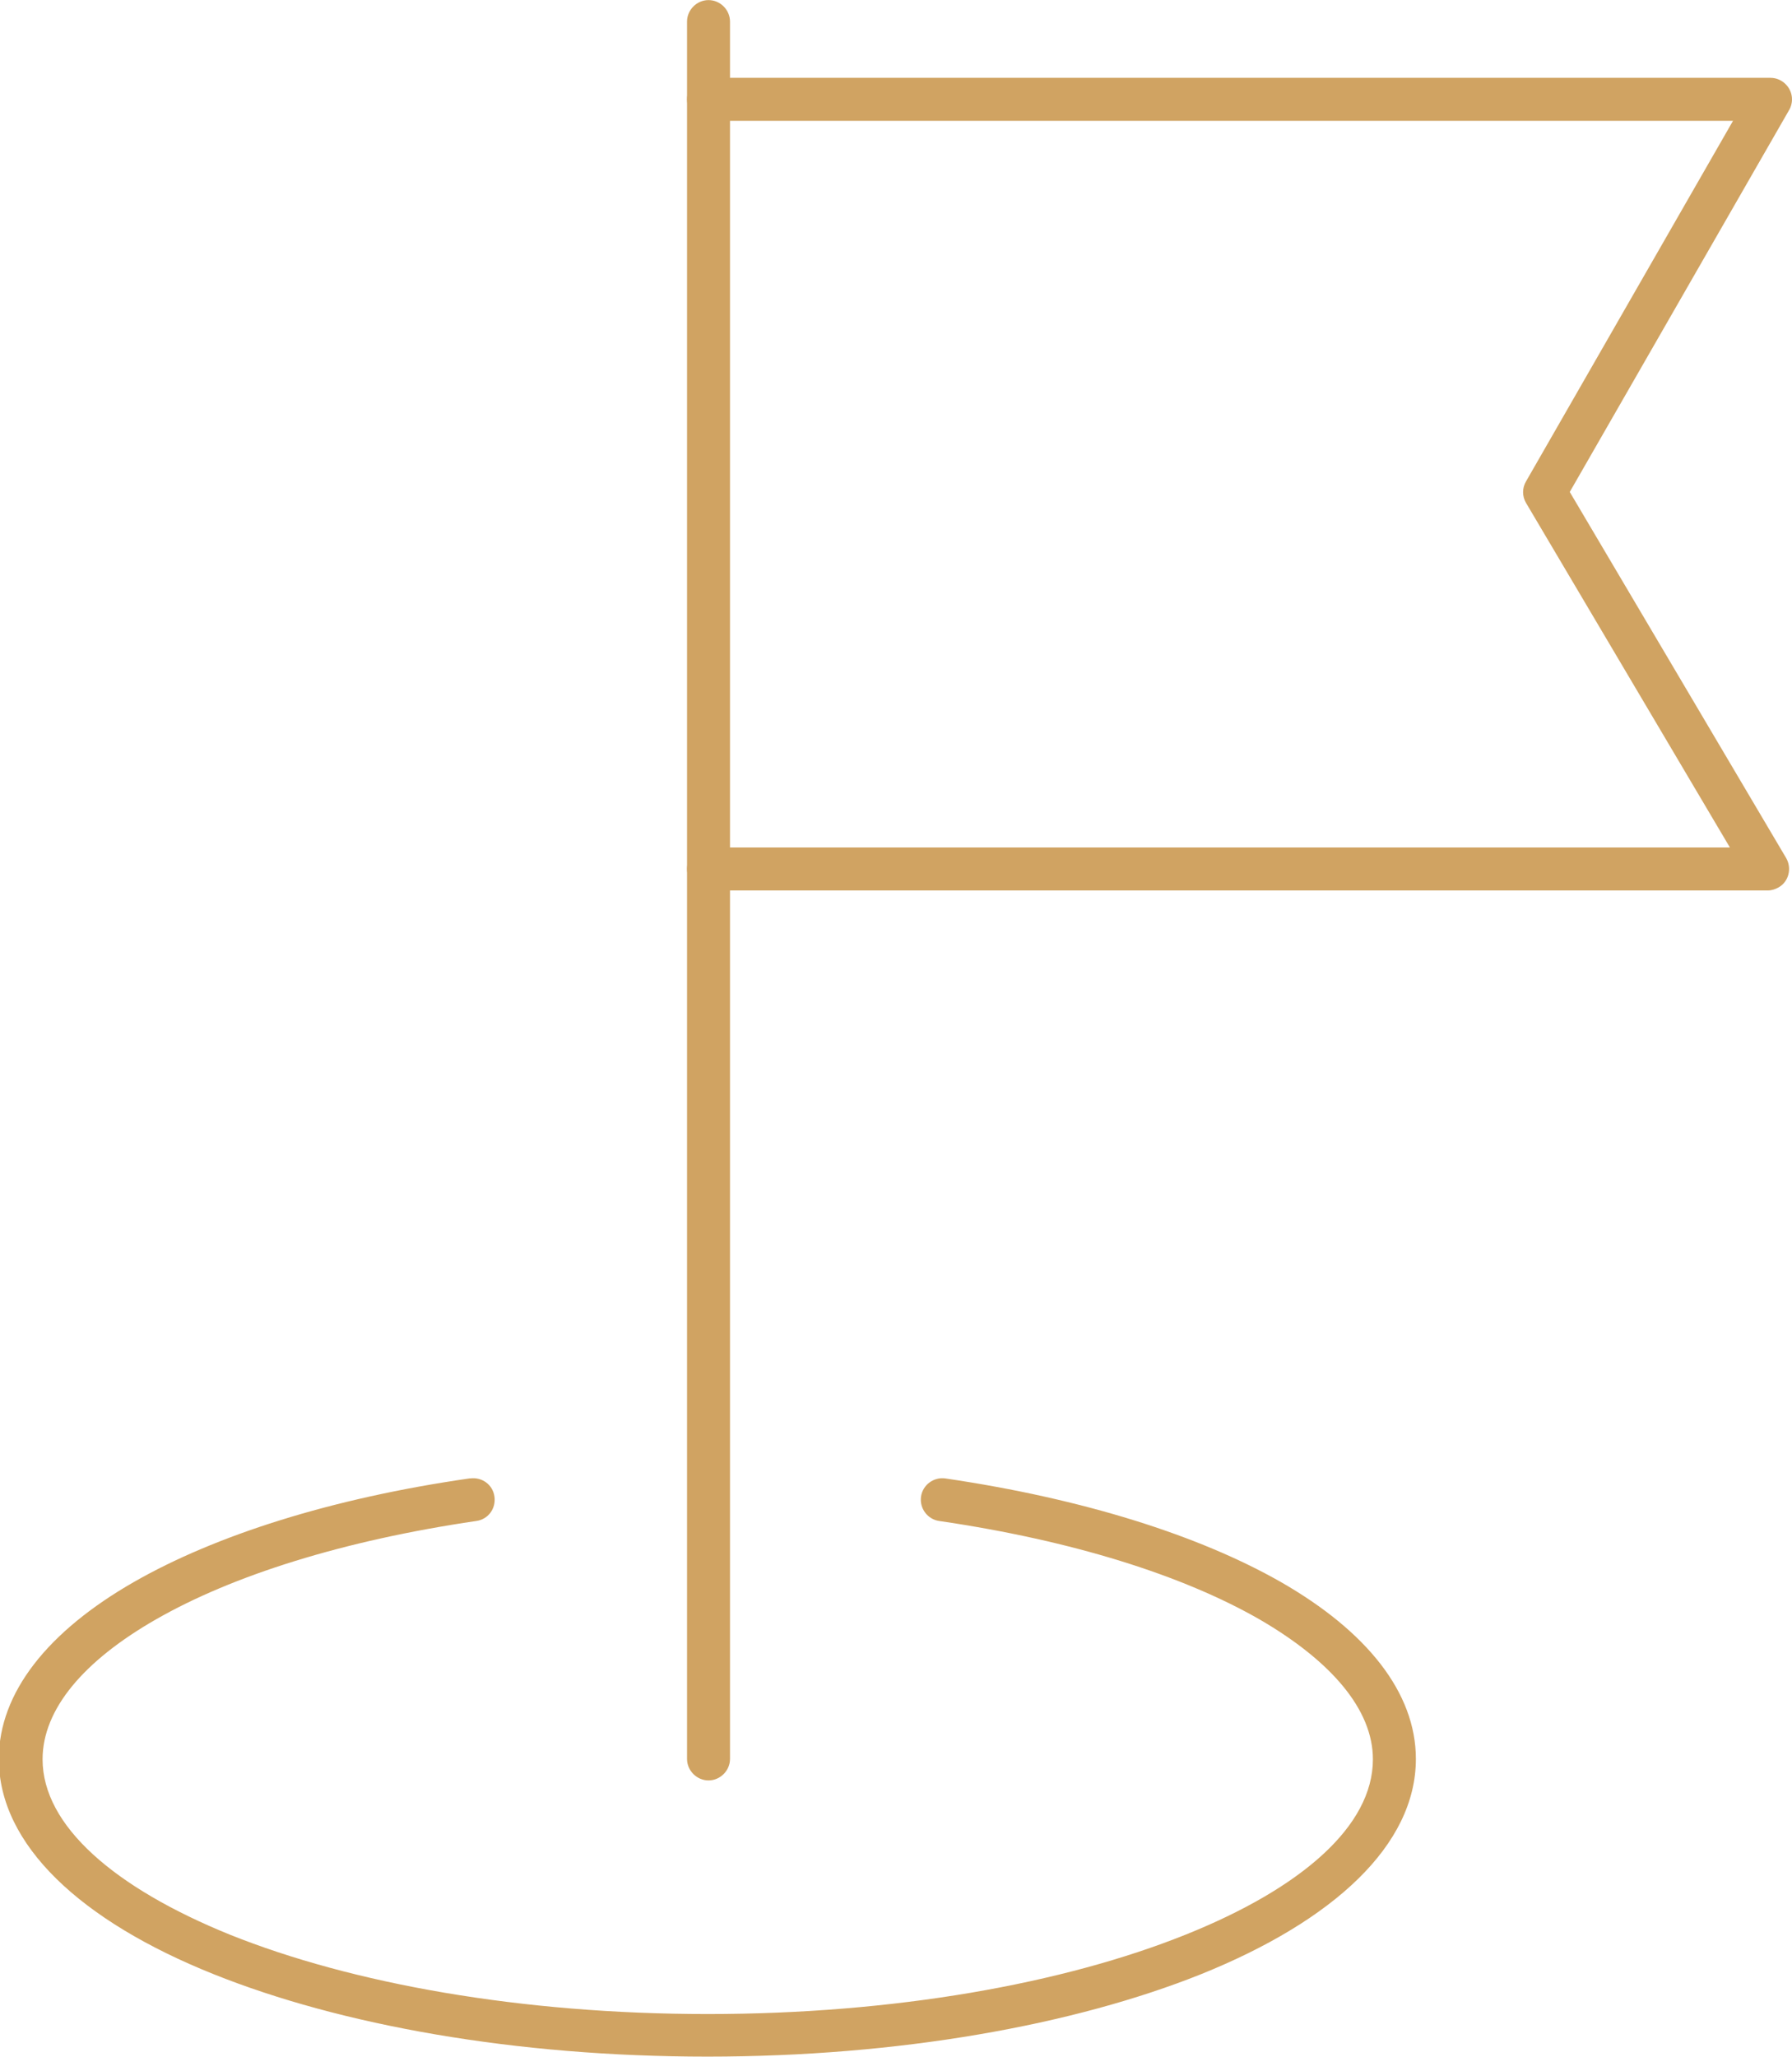
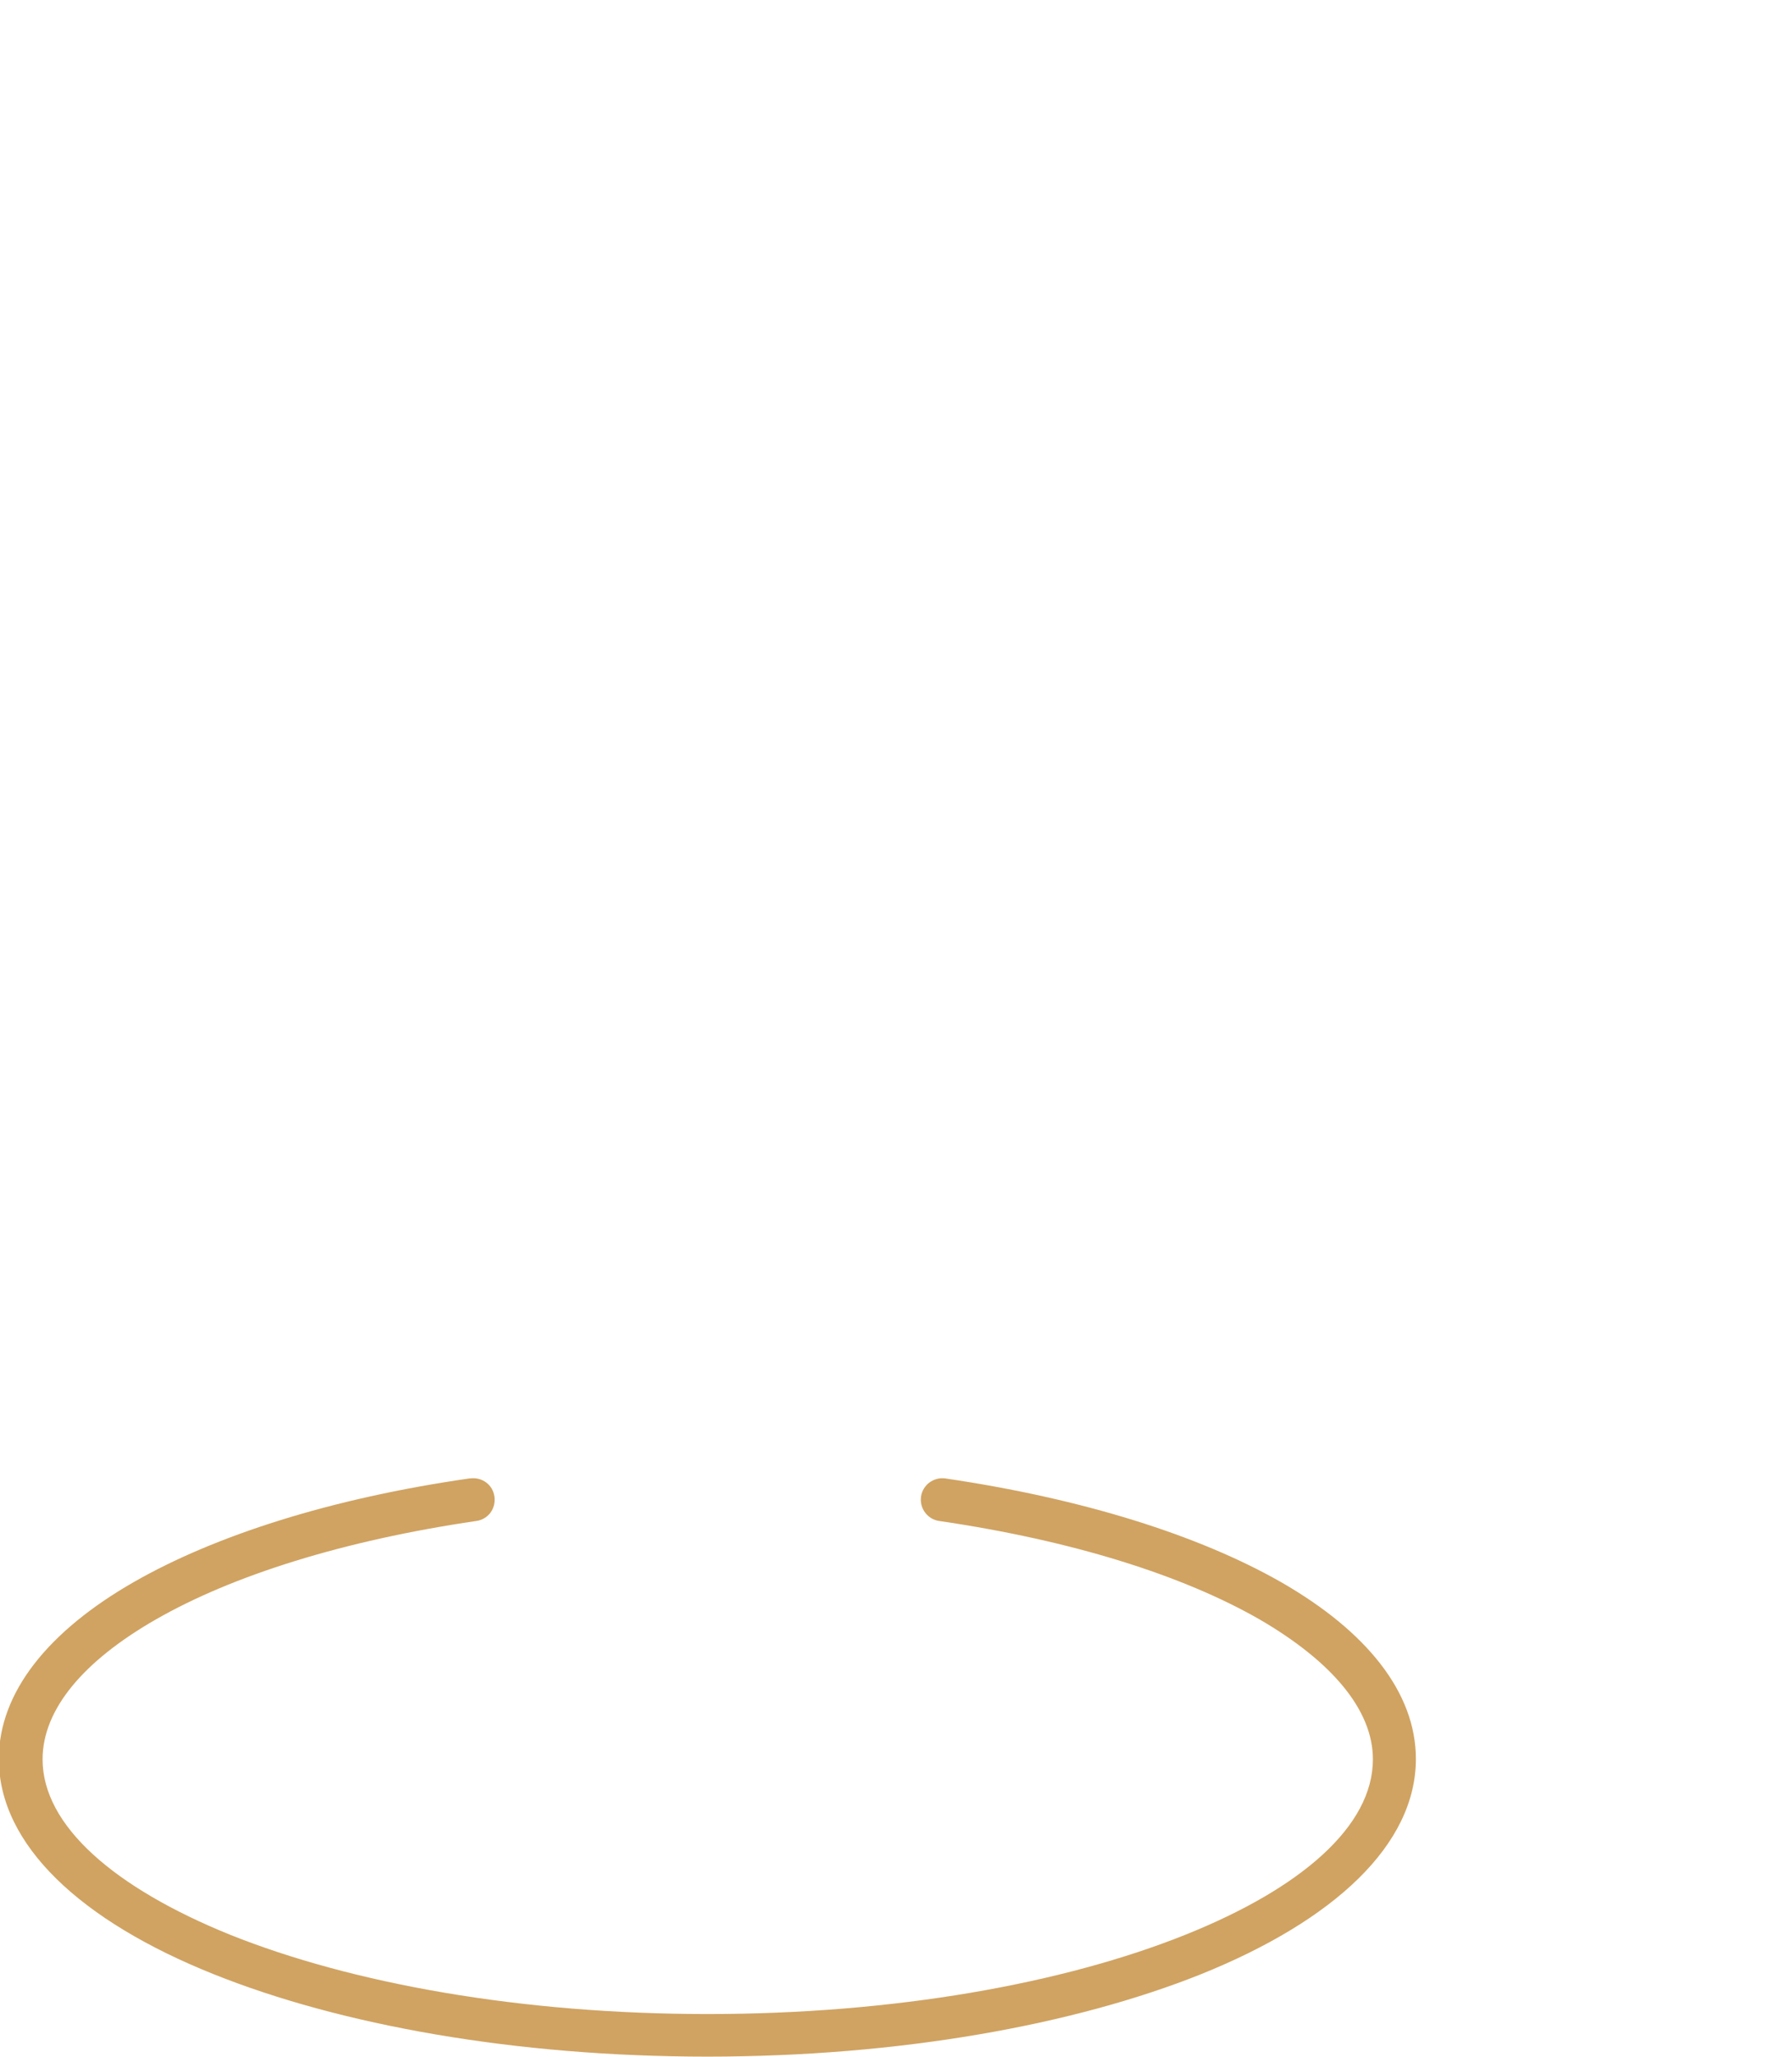
<svg xmlns="http://www.w3.org/2000/svg" xml:space="preserve" width="22.029mm" height="25.277mm" version="1.1" style="shape-rendering:geometricPrecision; text-rendering:geometricPrecision; image-rendering:optimizeQuality; fill-rule:evenodd; clip-rule:evenodd" viewBox="0 0 45.88 52.64">
  <defs>
    <style type="text/css"> .fil0 {fill:#D0A362;fill-rule:nonzero} </style>
  </defs>
  <g id="Слой_x0020_1">
    <g id="_1999697504464">
      <path class="fil0" d="M12.04 37.84c0.3,-0.04 0.58,0.16 0.62,0.47 0.04,0.3 -0.16,0.58 -0.47,0.62 -3.4,0.5 -6.23,1.39 -8.2,2.52 -1.85,1.06 -2.9,2.3 -2.9,3.58 0,1.7 1.84,3.29 4.8,4.49 3.12,1.25 7.44,2.03 12.23,2.03 4.79,0 9.11,-0.78 12.23,-2.03 2.97,-1.19 4.8,-2.78 4.8,-4.49 0,-1.27 -1.06,-2.51 -2.9,-3.58 -1.97,-1.13 -4.79,-2.02 -8.2,-2.52 -0.3,-0.04 -0.51,-0.32 -0.47,-0.62 0.04,-0.3 0.32,-0.51 0.62,-0.47 3.54,0.52 6.5,1.46 8.59,2.65 2.2,1.26 3.46,2.83 3.46,4.53 0,2.2 -2.1,4.14 -5.5,5.51 -3.25,1.3 -7.72,2.11 -12.64,2.11 -4.93,0 -9.4,-0.81 -12.64,-2.11 -3.4,-1.36 -5.5,-3.31 -5.5,-5.51 0,-1.7 1.26,-3.27 3.46,-4.53 2.08,-1.19 5.04,-2.14 8.59,-2.65z" />
-       <path class="fil0" d="M18.69 45.02c0,0.3 -0.25,0.55 -0.55,0.55 -0.3,0 -0.55,-0.25 -0.55,-0.55l0 -44.47c0,-0.3 0.25,-0.55 0.55,-0.55 0.3,0 0.55,0.25 0.55,0.55l0 44.47z" />
-       <path class="fil0" d="M18.14 3.09c-0.3,0 -0.55,-0.25 -0.55,-0.55 0,-0.3 0.25,-0.55 0.55,-0.55l27.19 0c0.3,0 0.55,0.25 0.55,0.55 0,0.12 -0.04,0.23 -0.1,0.32l-5.59 9.73 5.54 9.37c0.15,0.26 0.07,0.6 -0.19,0.75 -0.09,0.05 -0.18,0.08 -0.28,0.08l-27.12 0c-0.3,0 -0.55,-0.25 -0.55,-0.55 0,-0.3 0.25,-0.55 0.55,-0.55l26.15 0 -5.22 -8.82c-0.1,-0.17 -0.1,-0.38 -0,-0.55l5.3 -9.23 -26.24 0z" />
    </g>
  </g>
</svg>